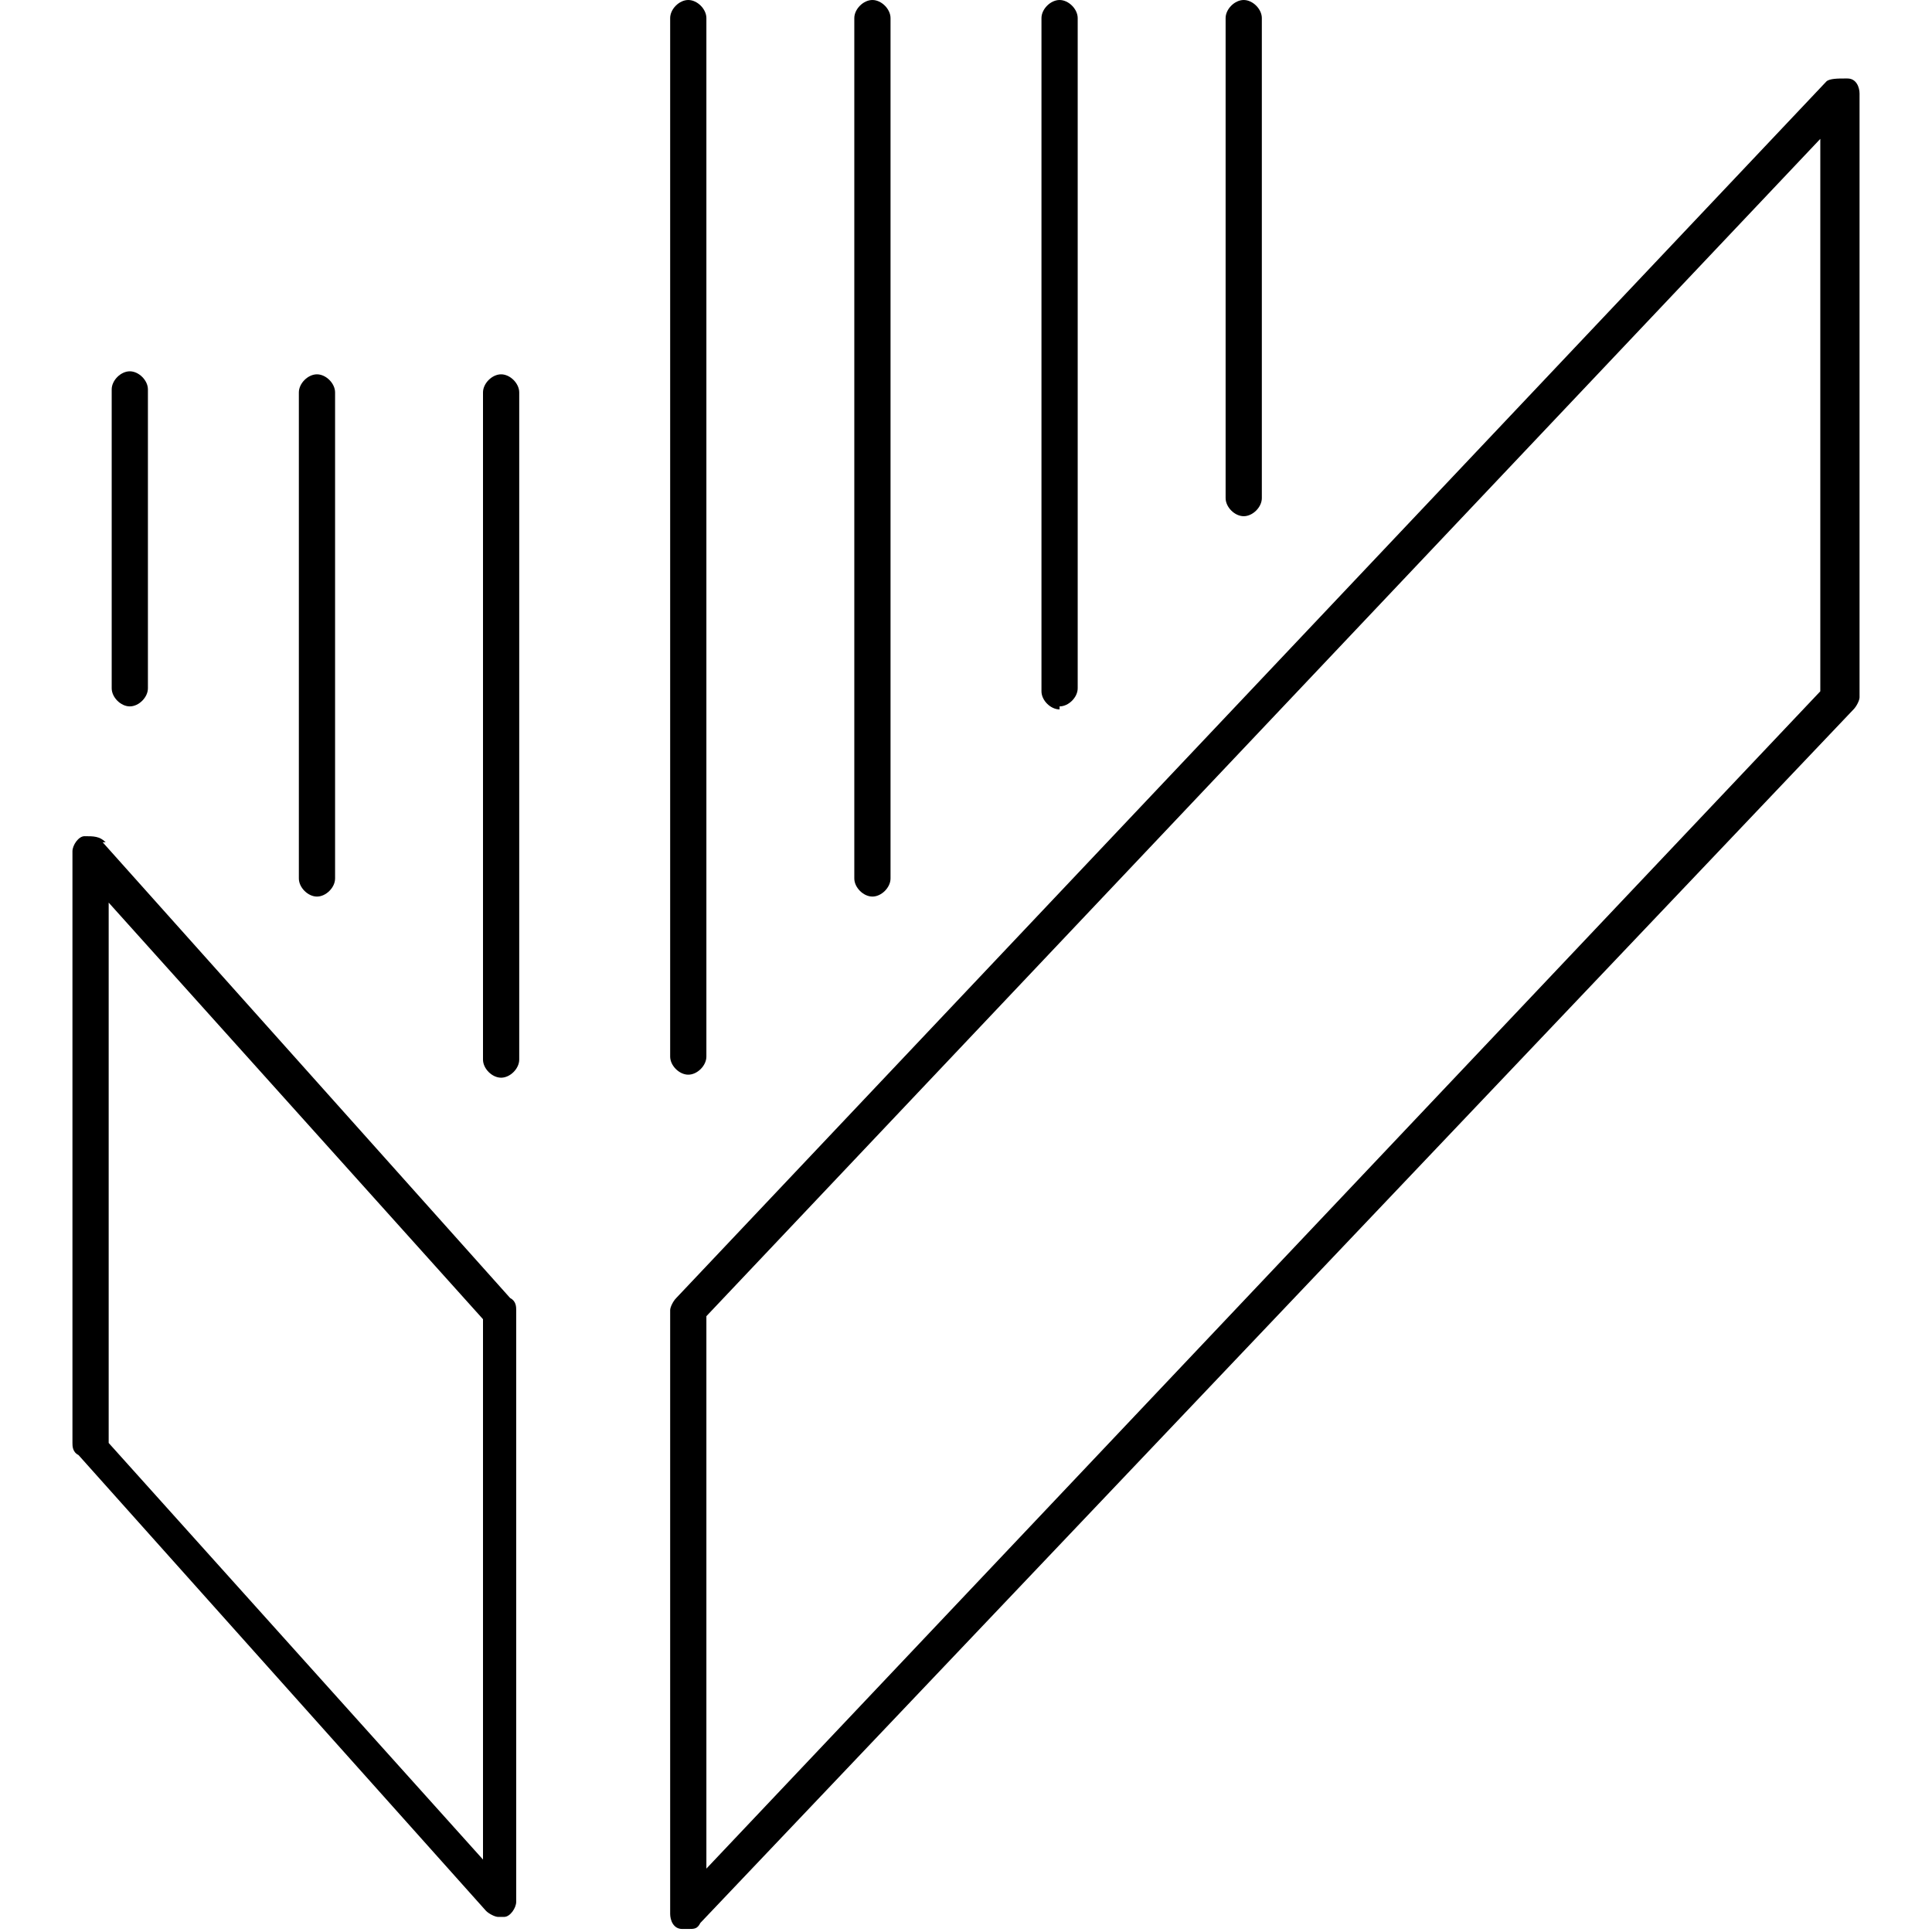
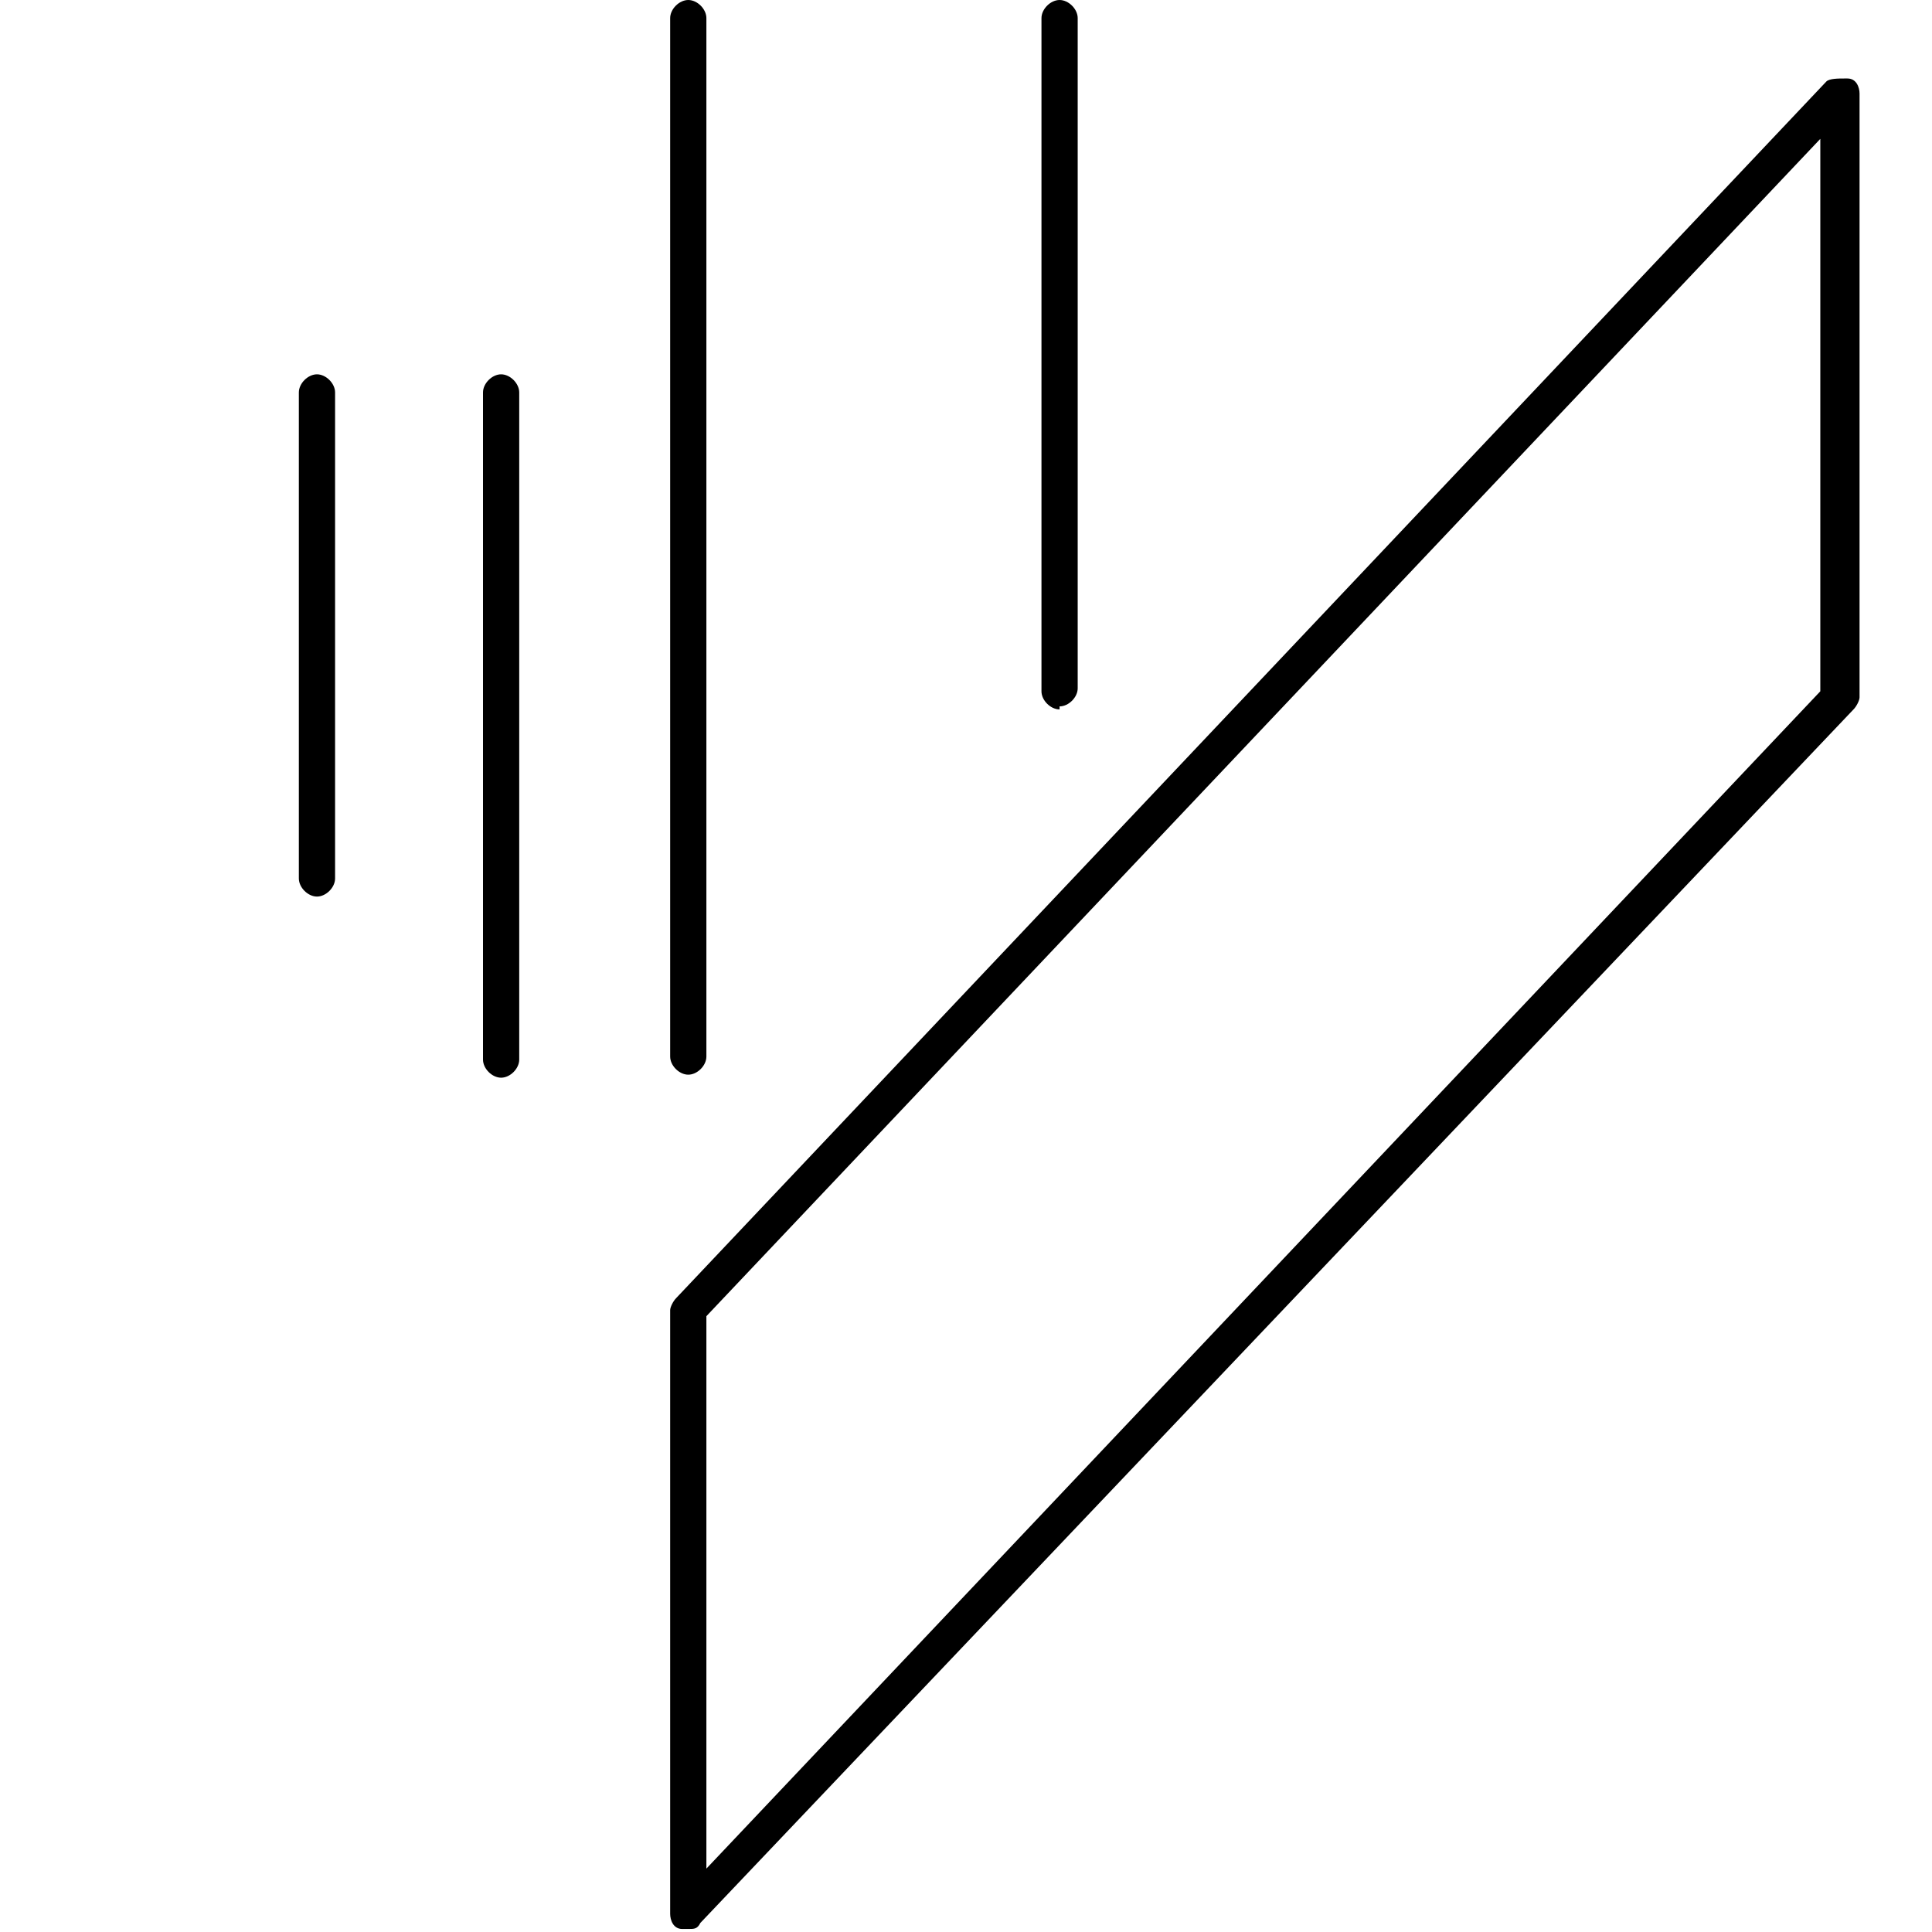
<svg xmlns="http://www.w3.org/2000/svg" version="1.1" viewBox="0 0 64 64">
  <defs>
    <style>
      .cls-1 {
        fill: none;
      }
    </style>
  </defs>
  <g>
    <g id="Layer_1">
      <g>
        <polygon class="cls-1" points="3.7 47.7 16 61.6 16 43.7 3.7 29.9 3.7 47.7" />
-         <polygon class="cls-1" points="23.4 61.9 60.3 22.9 60.3 4.6 23.4 43.7 23.4 61.9" />
-         <path d="M3.5,27.9c-.2-.2-.4-.2-.7-.2-.2,0-.4.3-.4.5v19.6c0,.1,0,.3.2.4l13.5,15.1c.1.1.3.2.4.2s.1,0,.2,0c.2,0,.4-.3.4-.5v-19.6c0-.1,0-.3-.2-.4,0,0-13.5-15.1-13.5-15.1ZM16,61.6l-12.4-13.8v-17.9l12.4,13.8s0,17.8,0,17.8Z" />
        <path d="M61.1,2.6c-.2,0-.5,0-.6.1L22.4,43c-.1.1-.2.3-.2.4v20c0,.2.1.5.4.5,0,0,.1,0,.2,0,.2,0,.3,0,.4-.2L61.4,23.5c.1-.1.2-.3.2-.4V3.1c0-.2-.1-.5-.4-.5h0ZM60.3,22.9L23.4,61.9v-18.3L60.3,4.6v18.3Z" />
        <path d="M22.8,35.6c.3,0,.6-.3.6-.6V.6c0-.3-.3-.6-.6-.6s-.6.3-.6.6v34.4c0,.3.3.6.6.6Z" />
-         <path d="M28.9,29.7c.3,0,.6-.3.6-.6V.6c0-.3-.3-.6-.6-.6s-.6.3-.6.6v28.5c0,.3.3.6.6.6Z" />
        <path d="M35.1,23.4c.3,0,.6-.3.6-.6V.6c0-.3-.3-.6-.6-.6s-.6.3-.6.6v22.3c0,.3.3.6.6.6Z" />
-         <path d="M41.2,17.1c.3,0,.6-.3.6-.6V.6c0-.3-.3-.6-.6-.6s-.6.3-.6.6v15.9c0,.3.3.6.6.6Z" />
        <path d="M16.6,12.4c-.3,0-.6.3-.6.6v22.1c0,.3.3.6.6.6s.6-.3.6-.6V13c0-.3-.3-.6-.6-.6Z" />
        <path d="M10.5,29.7c.3,0,.6-.3.6-.6V13c0-.3-.3-.6-.6-.6s-.6.3-.6.6v16.1c0,.3.3.6.6.6Z" />
-         <path d="M4.3,23.4c.3,0,.6-.3.6-.6v-9.9c0-.3-.3-.6-.6-.6s-.6.3-.6.6v9.9c0,.3.3.6.6.6Z" />
      </g>
    </g>
  </g>
</svg>